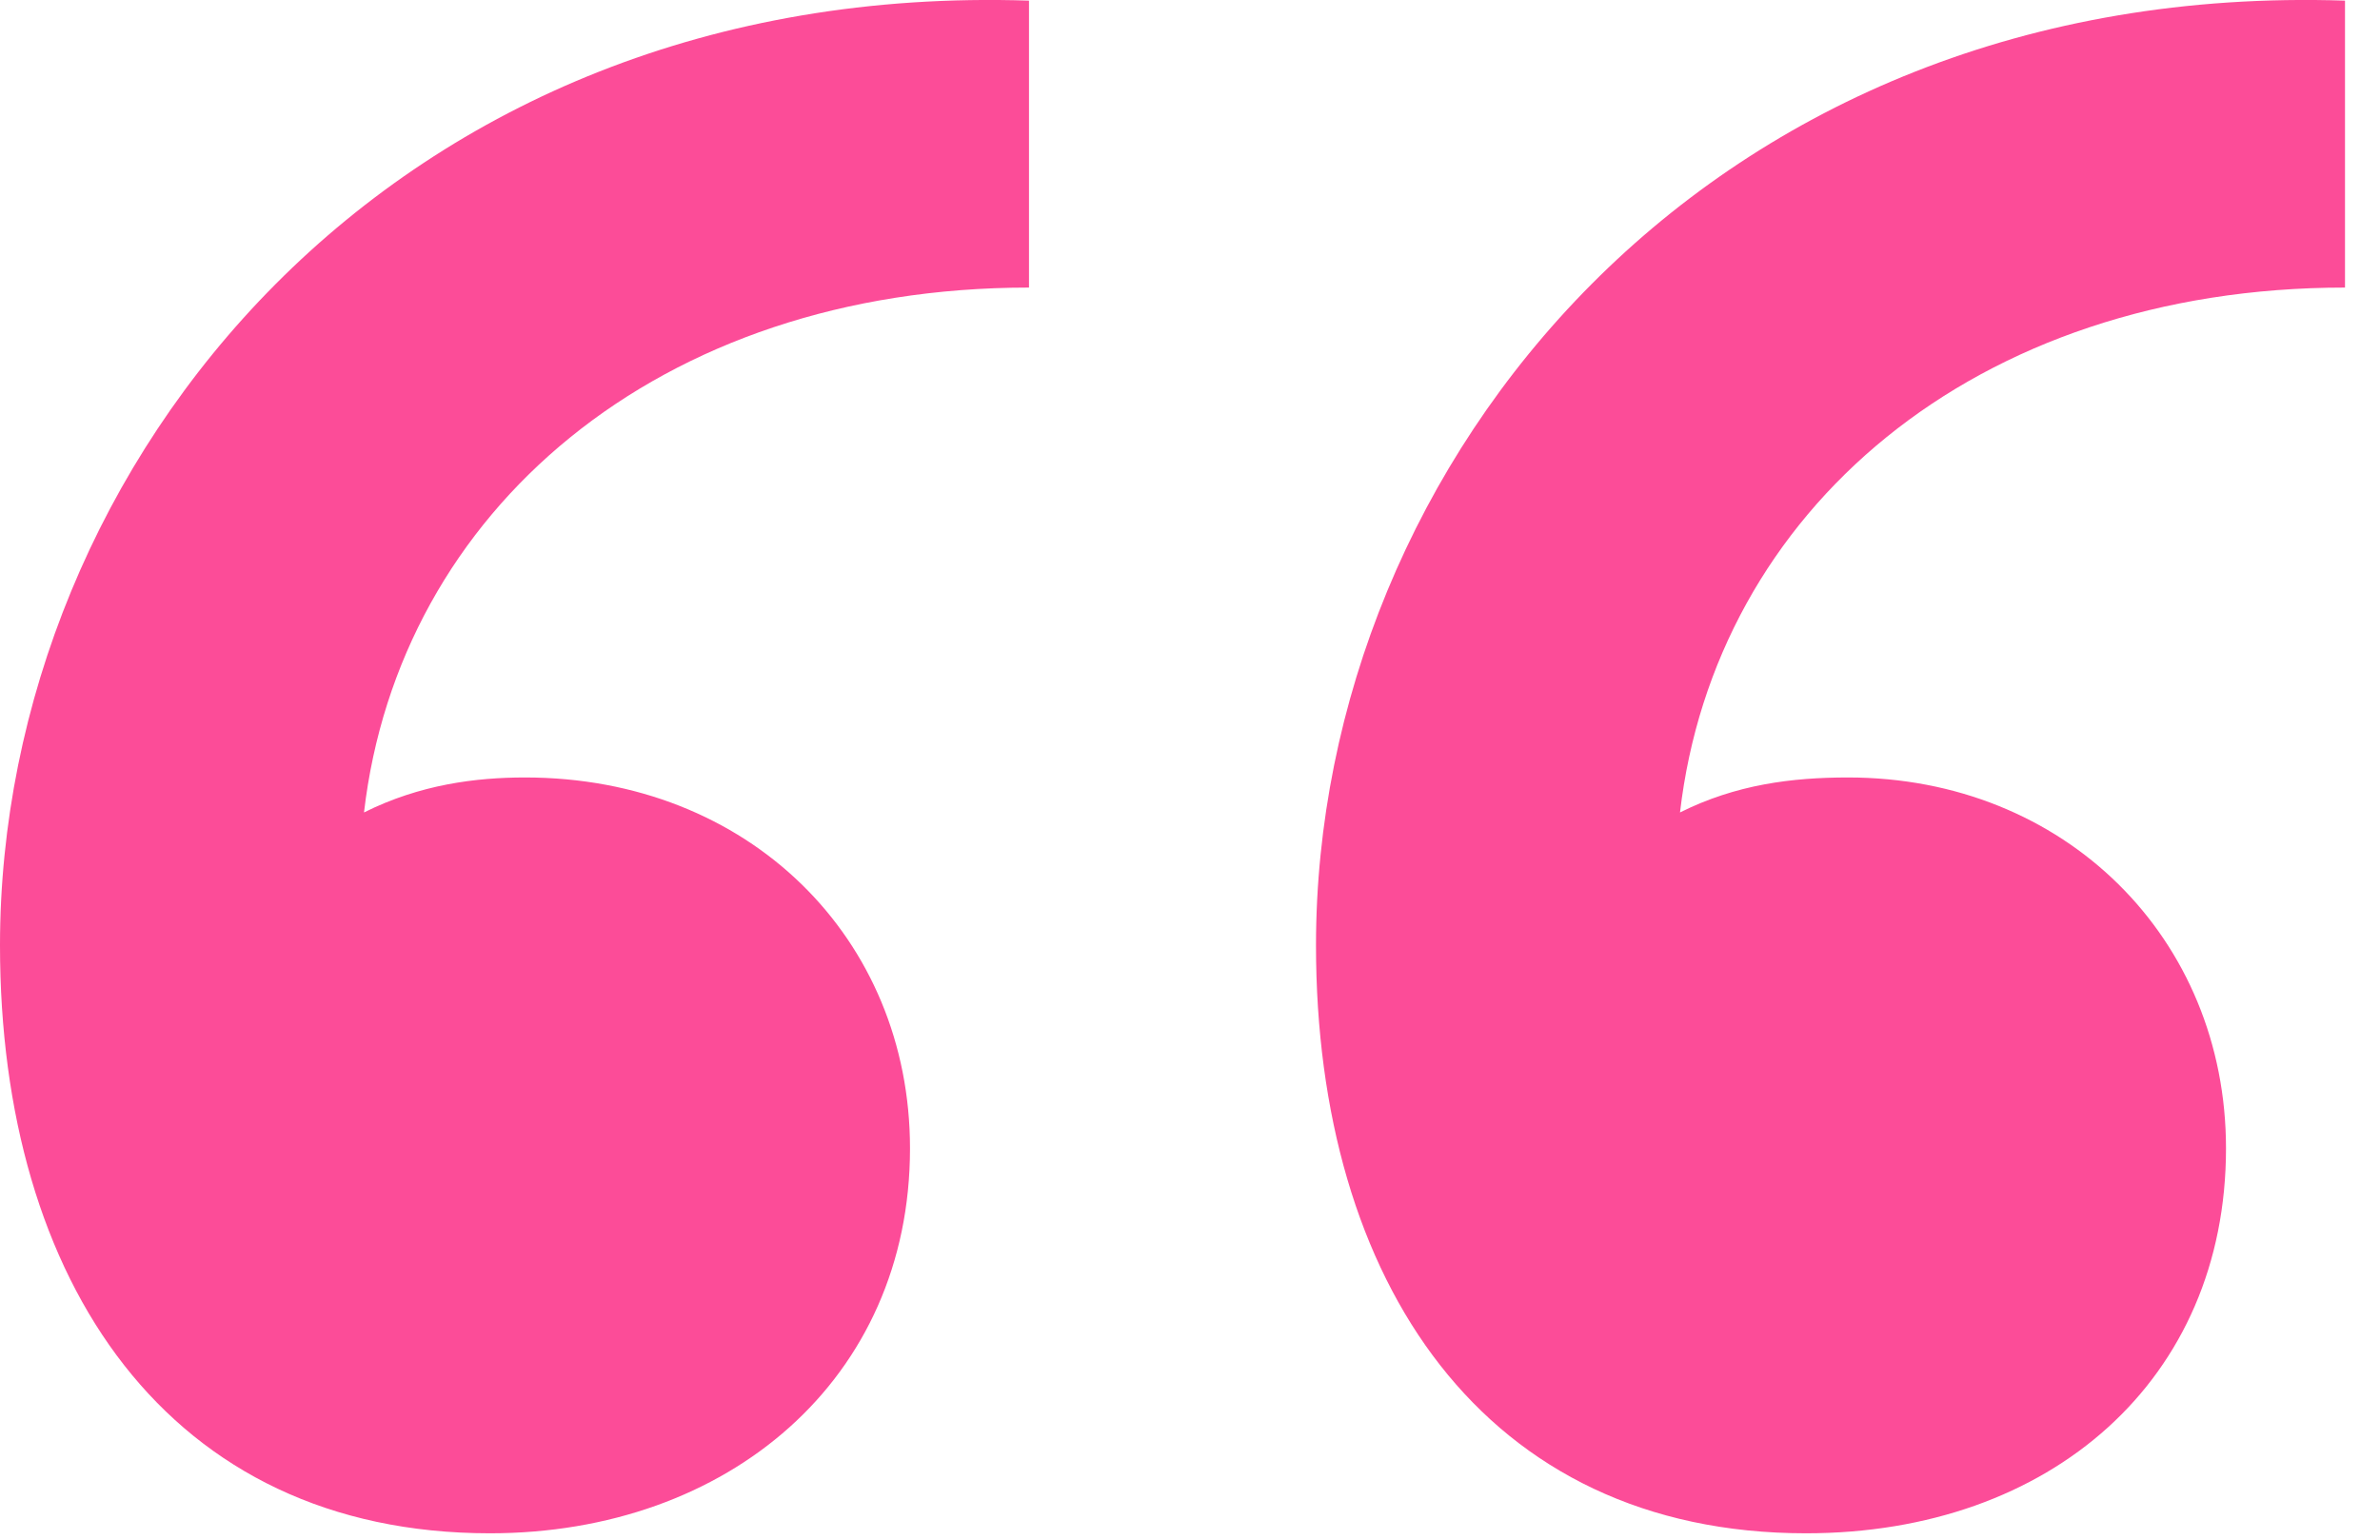
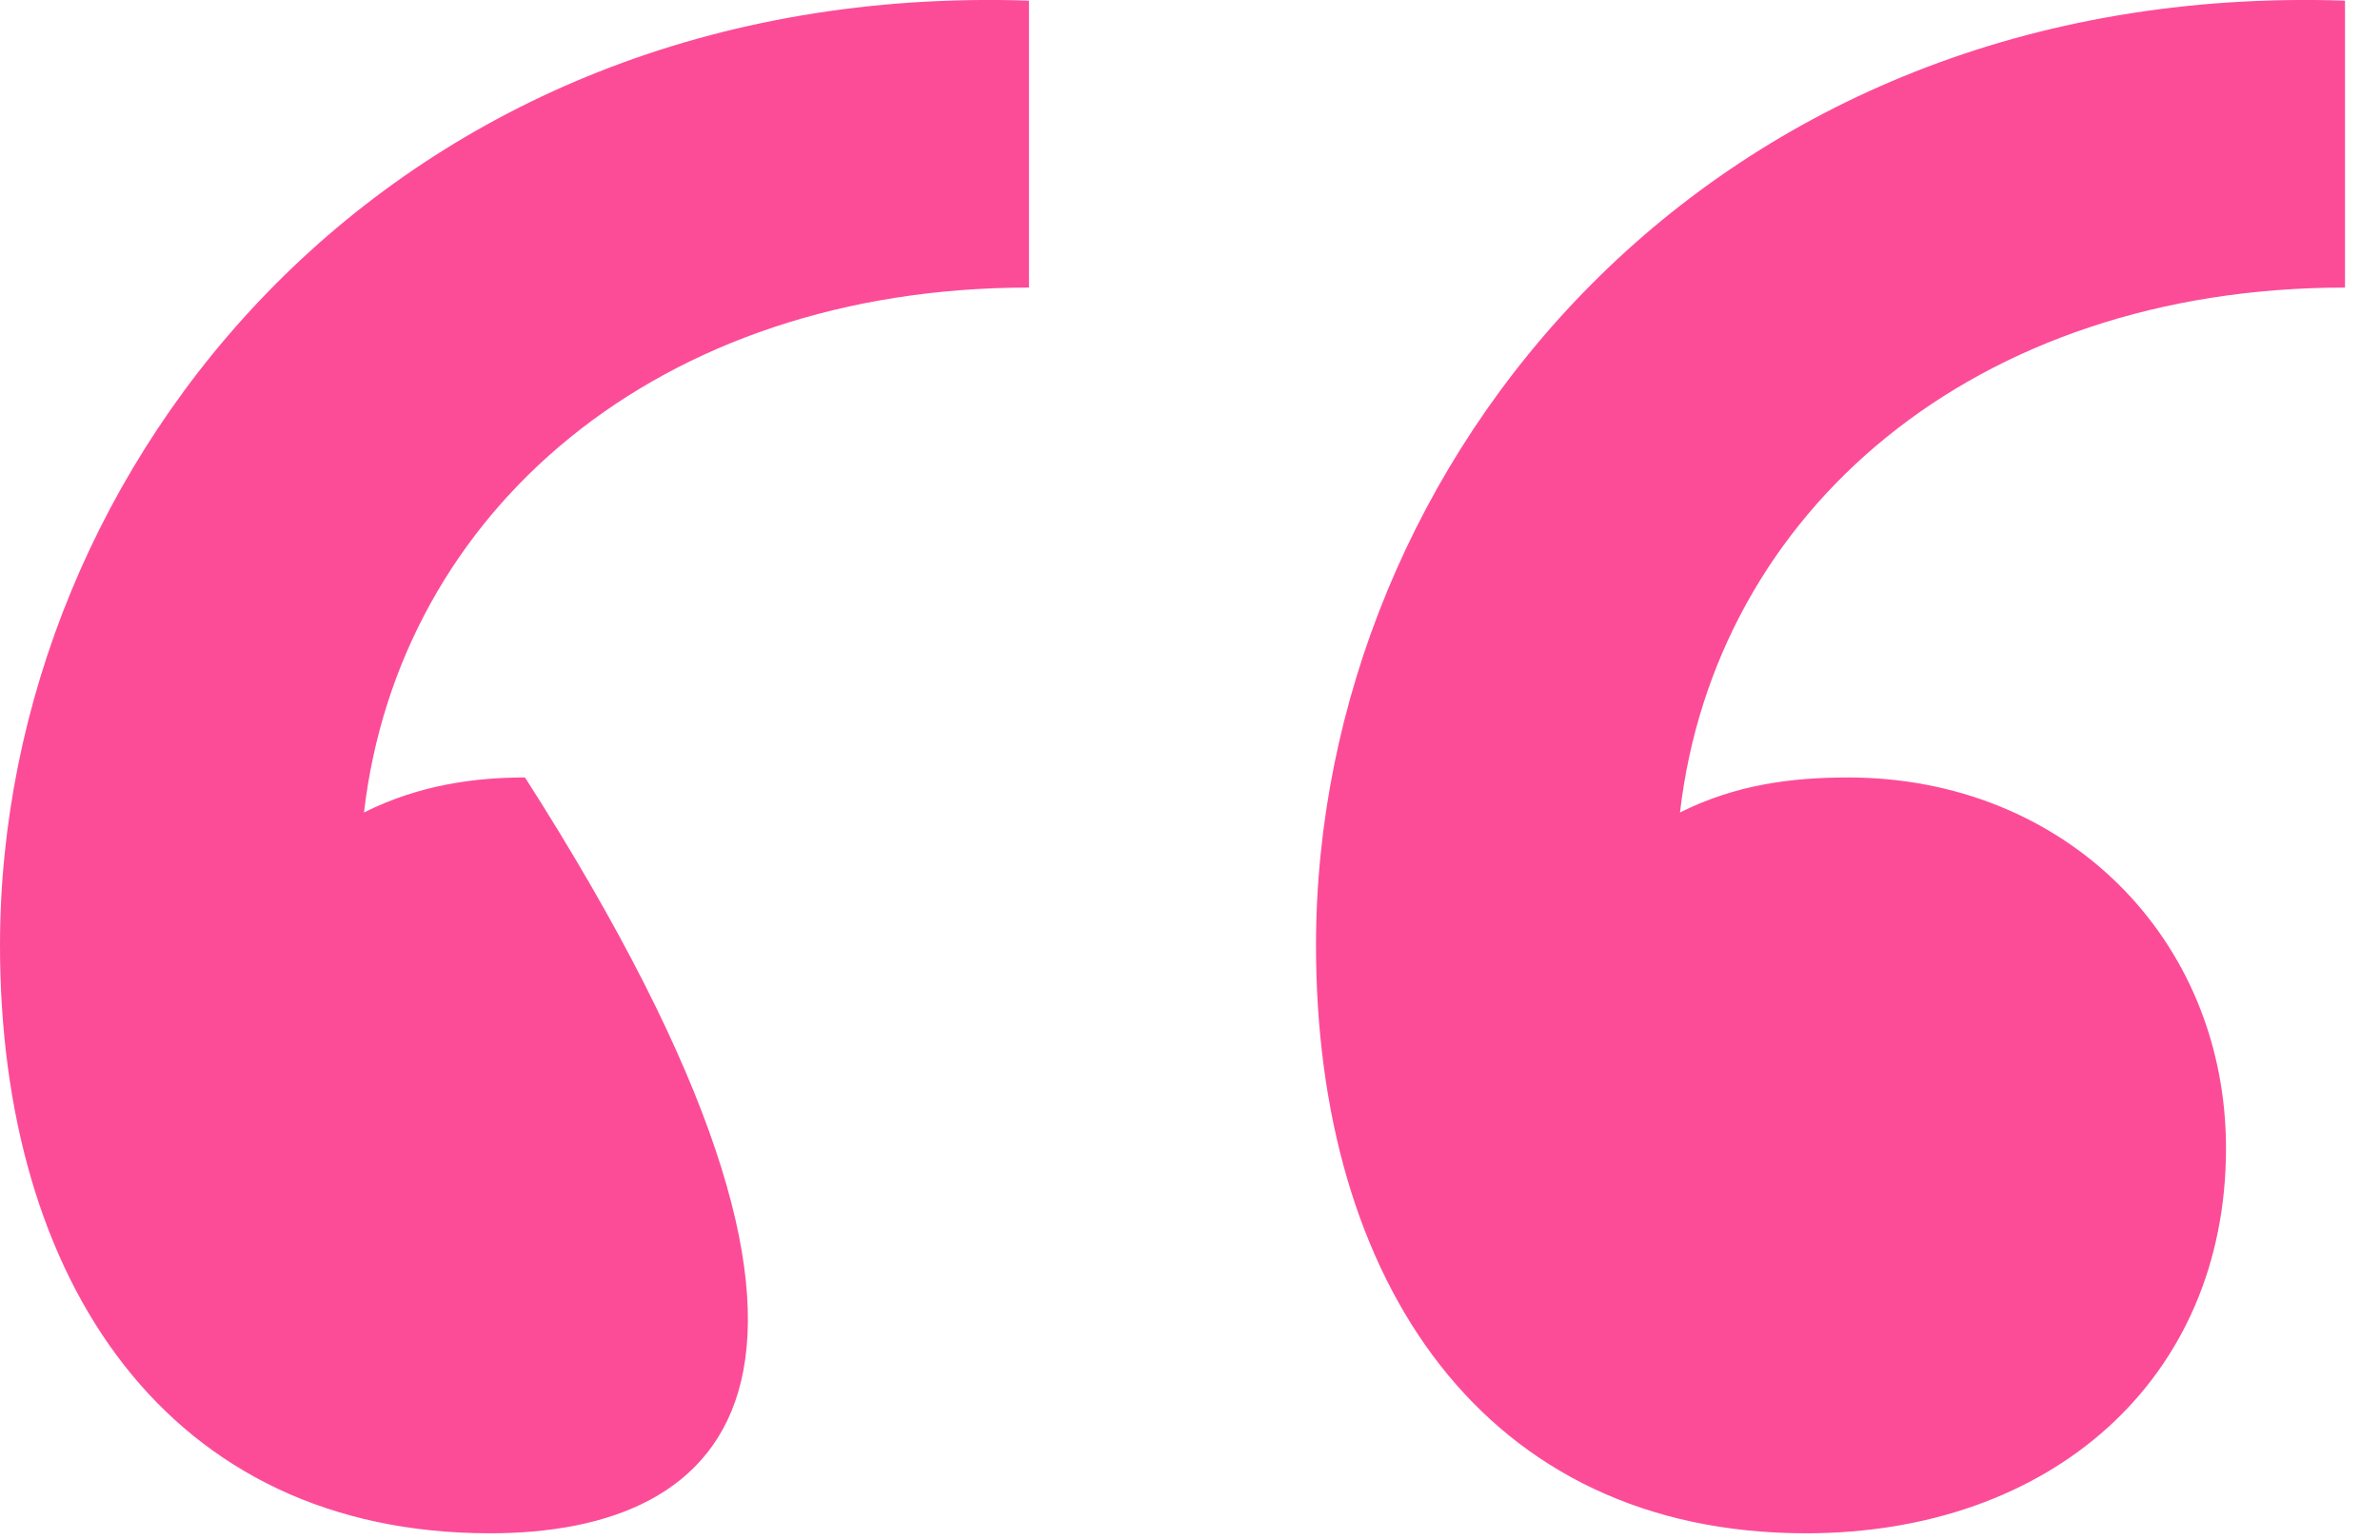
<svg xmlns="http://www.w3.org/2000/svg" width="34" height="22" viewBox="0 0 34 22" fill="none">
-   <path d="M0 13.509C0 6.609 5.6 -0.291 14.7 0.009V4.109C9.4 4.109 5.7 7.309 5.2 11.609C6 11.209 6.8 11.109 7.5 11.109C10.7 11.109 13 13.409 13 16.409C13 19.709 10.4 21.909 7 21.909C2.4 21.909 0 18.309 0 13.509ZM18.8 13.509C18.8 6.609 24.4 -0.291 33.5 0.009V4.109C28.2 4.109 24.5 7.309 24 11.609C24.8 11.209 25.6 11.109 26.4 11.109C29.5 11.109 31.8 13.409 31.8 16.409C31.8 19.709 29.3 21.909 25.8 21.909C21.2 21.909 18.8 18.309 18.8 13.509Z" fill="#FC4C98" />
+   <path d="M0 13.509C0 6.609 5.6 -0.291 14.7 0.009V4.109C9.4 4.109 5.7 7.309 5.2 11.609C6 11.209 6.8 11.109 7.5 11.109C13 19.709 10.4 21.909 7 21.909C2.4 21.909 0 18.309 0 13.509ZM18.8 13.509C18.8 6.609 24.4 -0.291 33.5 0.009V4.109C28.2 4.109 24.5 7.309 24 11.609C24.8 11.209 25.6 11.109 26.4 11.109C29.5 11.109 31.8 13.409 31.8 16.409C31.8 19.709 29.3 21.909 25.8 21.909C21.2 21.909 18.8 18.309 18.8 13.509Z" fill="#FC4C98" />
</svg>